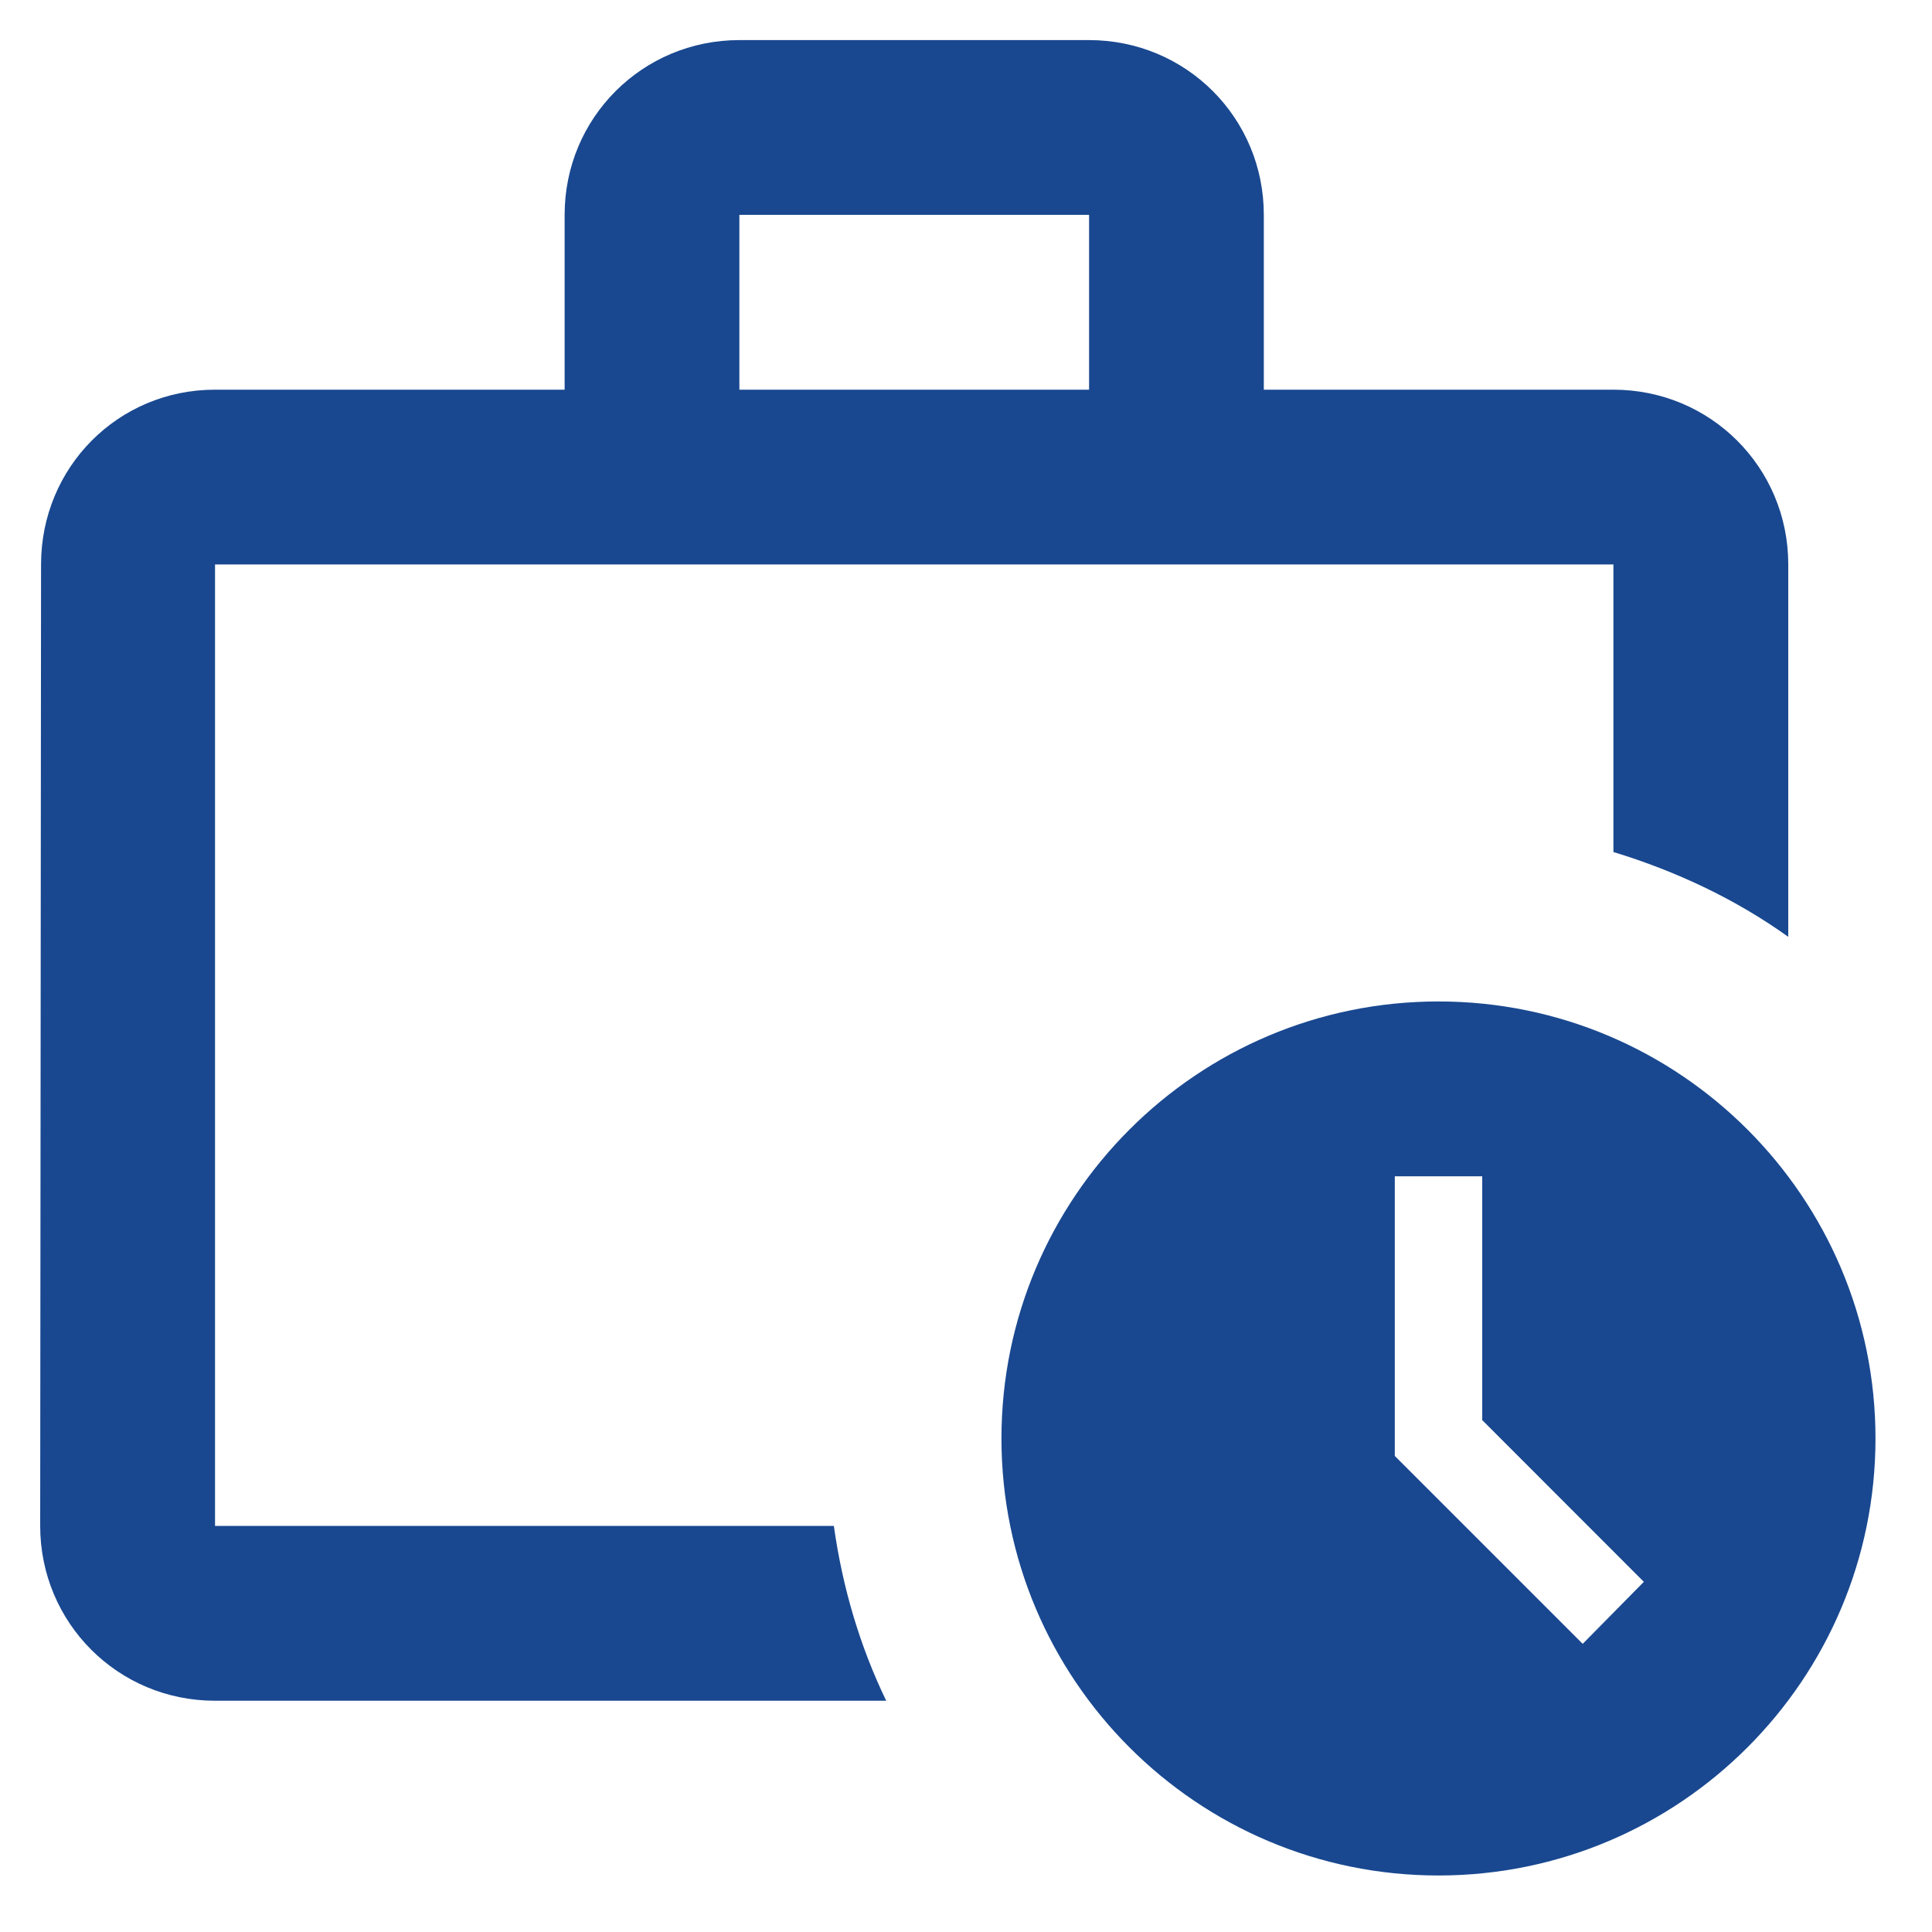
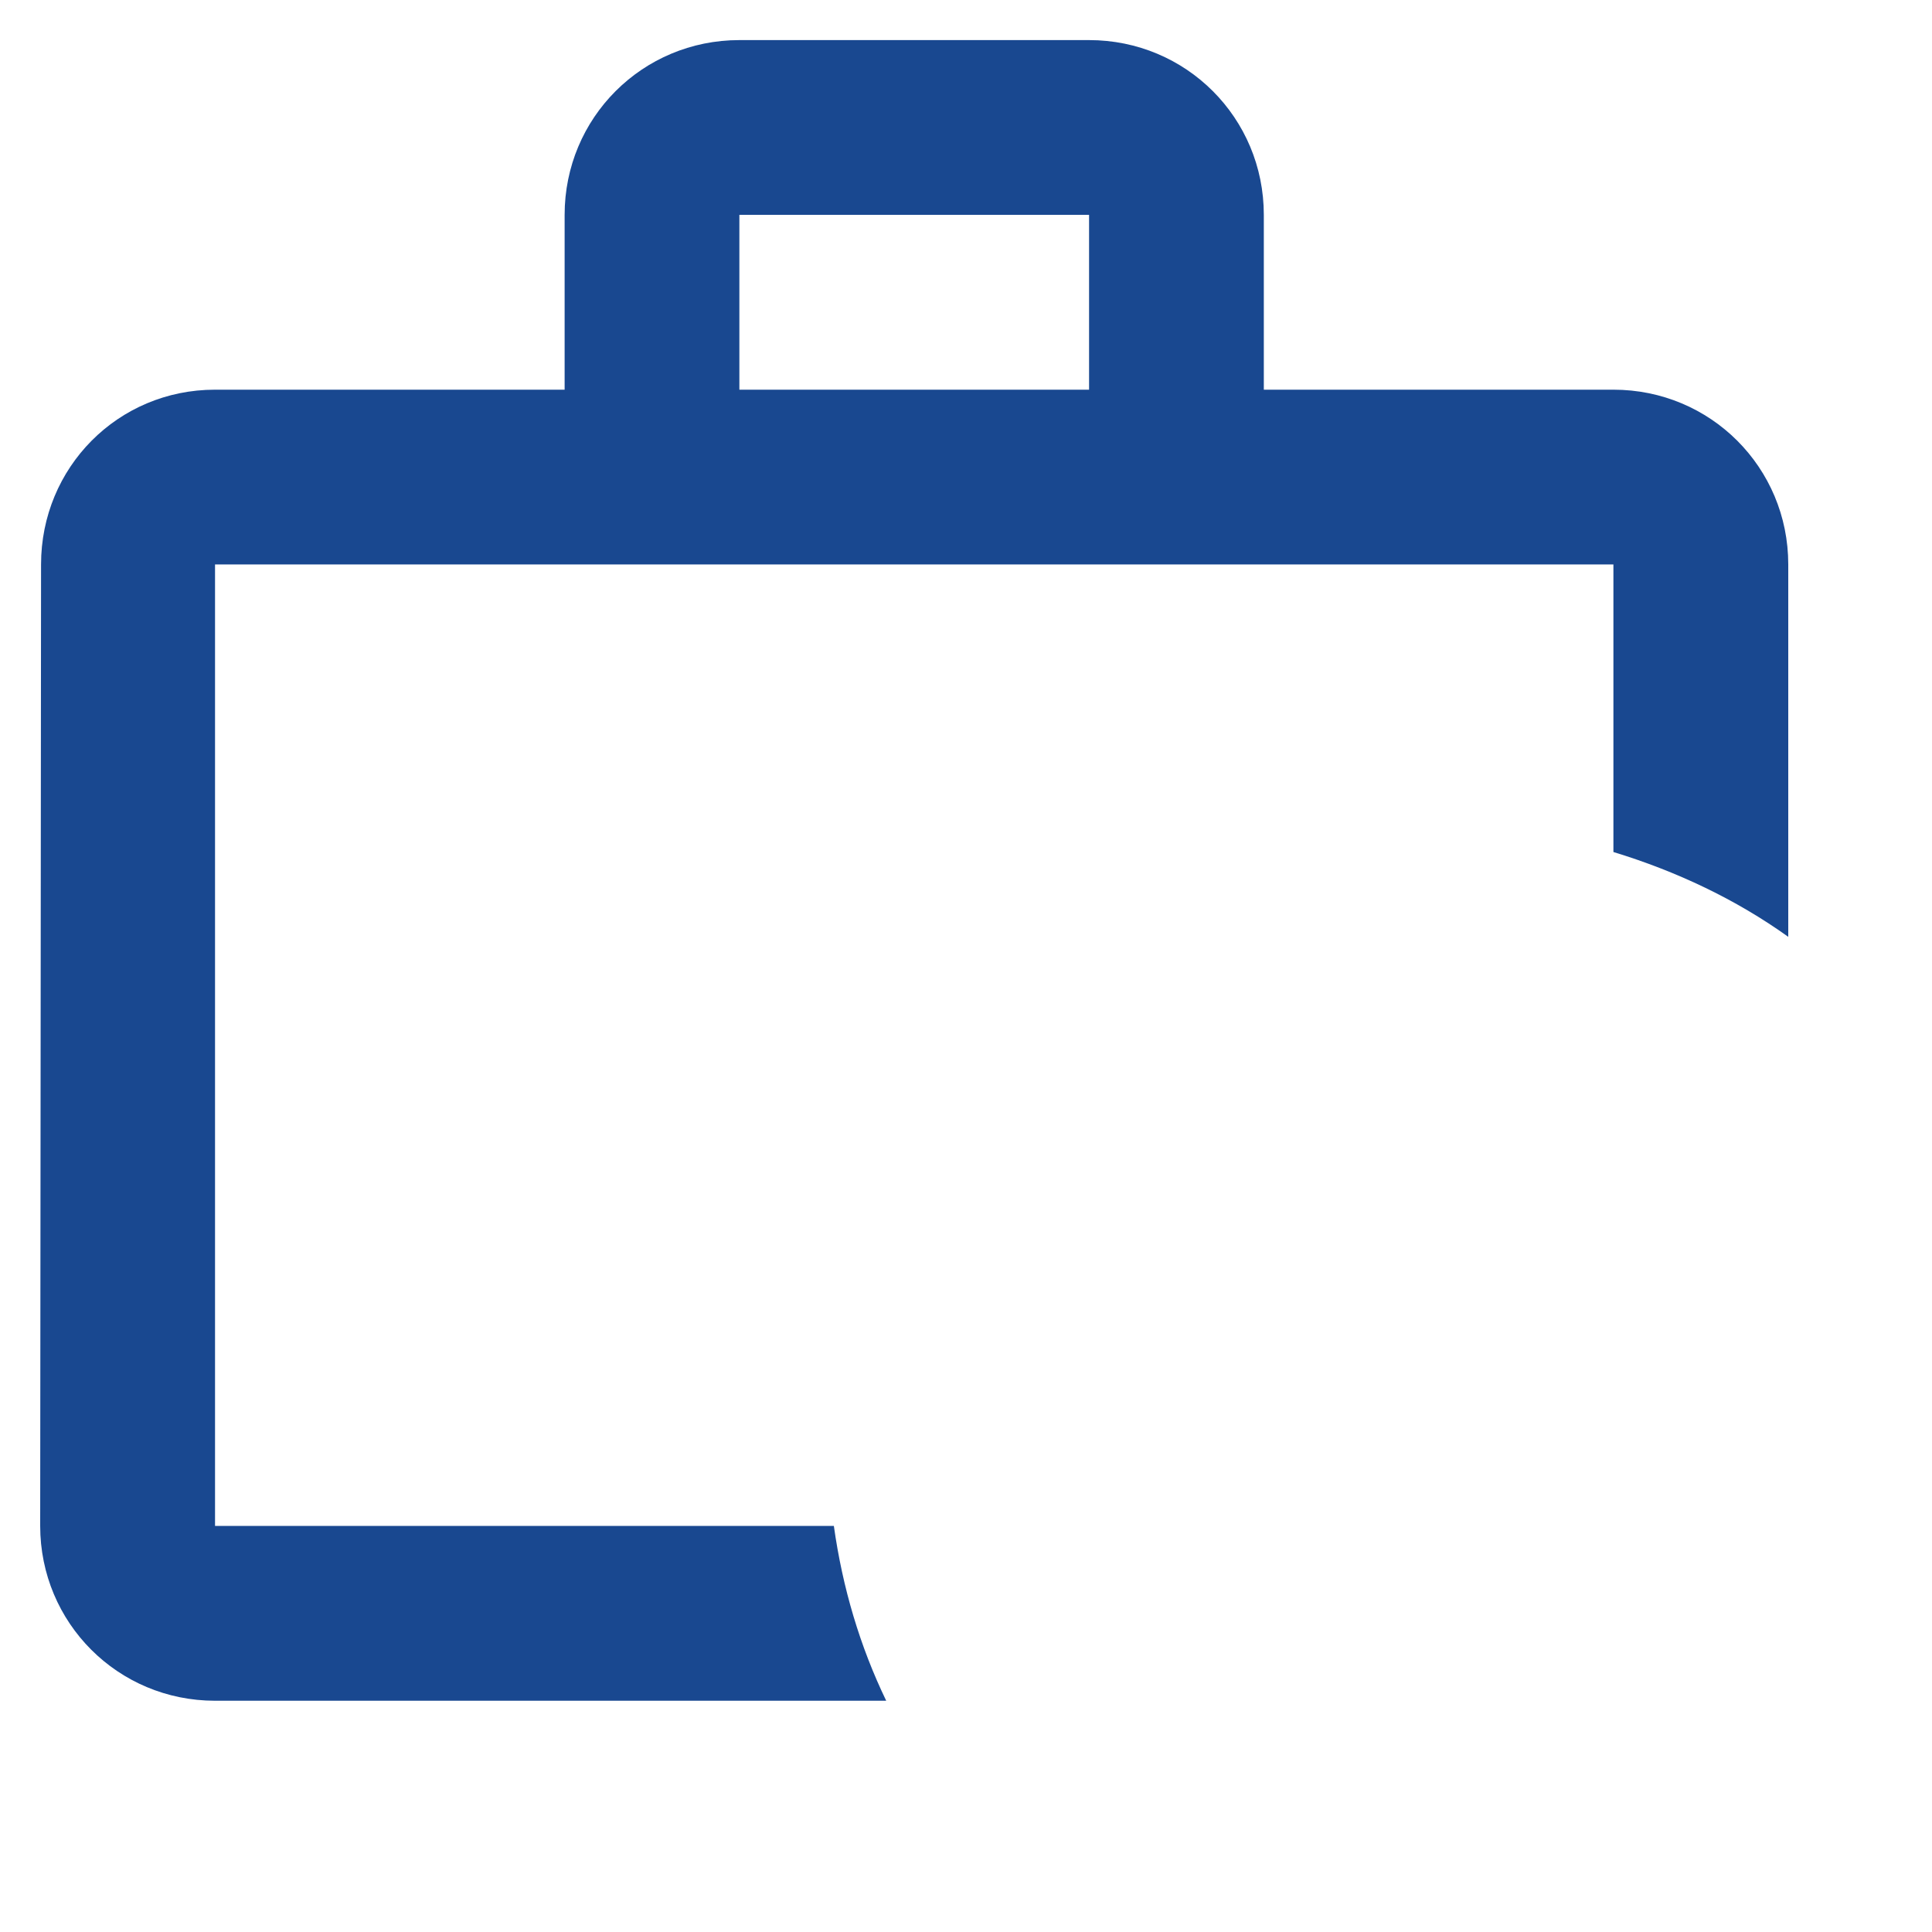
<svg xmlns="http://www.w3.org/2000/svg" width="20" height="20" viewBox="0 0 20 20" fill="none">
  <path d="M2.226 15.796V5.843H16.702V8.82C17.354 9.019 17.969 9.309 18.512 9.698V5.843C18.512 4.839 17.707 4.034 16.702 4.034H13.083V2.224C13.083 1.22 12.278 0.415 11.274 0.415H7.654C6.65 0.415 5.845 1.22 5.845 2.224V4.034H2.226C1.221 4.034 0.425 4.839 0.425 5.843L0.416 15.796C0.416 16.8 1.221 17.606 2.226 17.606H9.174C8.903 17.045 8.722 16.438 8.632 15.796H2.226ZM7.654 2.224H11.274V4.034H7.654V2.224Z" fill="#194890" />
-   <path d="M14.891 10.367C12.394 10.367 10.367 12.394 10.367 14.891C10.367 17.388 12.394 19.415 14.891 19.415C17.388 19.415 19.415 17.388 19.415 14.891C19.415 12.394 17.388 10.367 14.891 10.367ZM16.384 17.017L14.439 15.072V12.177H15.344V14.701L17.017 16.375L16.384 17.017Z" fill="#194890" />
</svg>